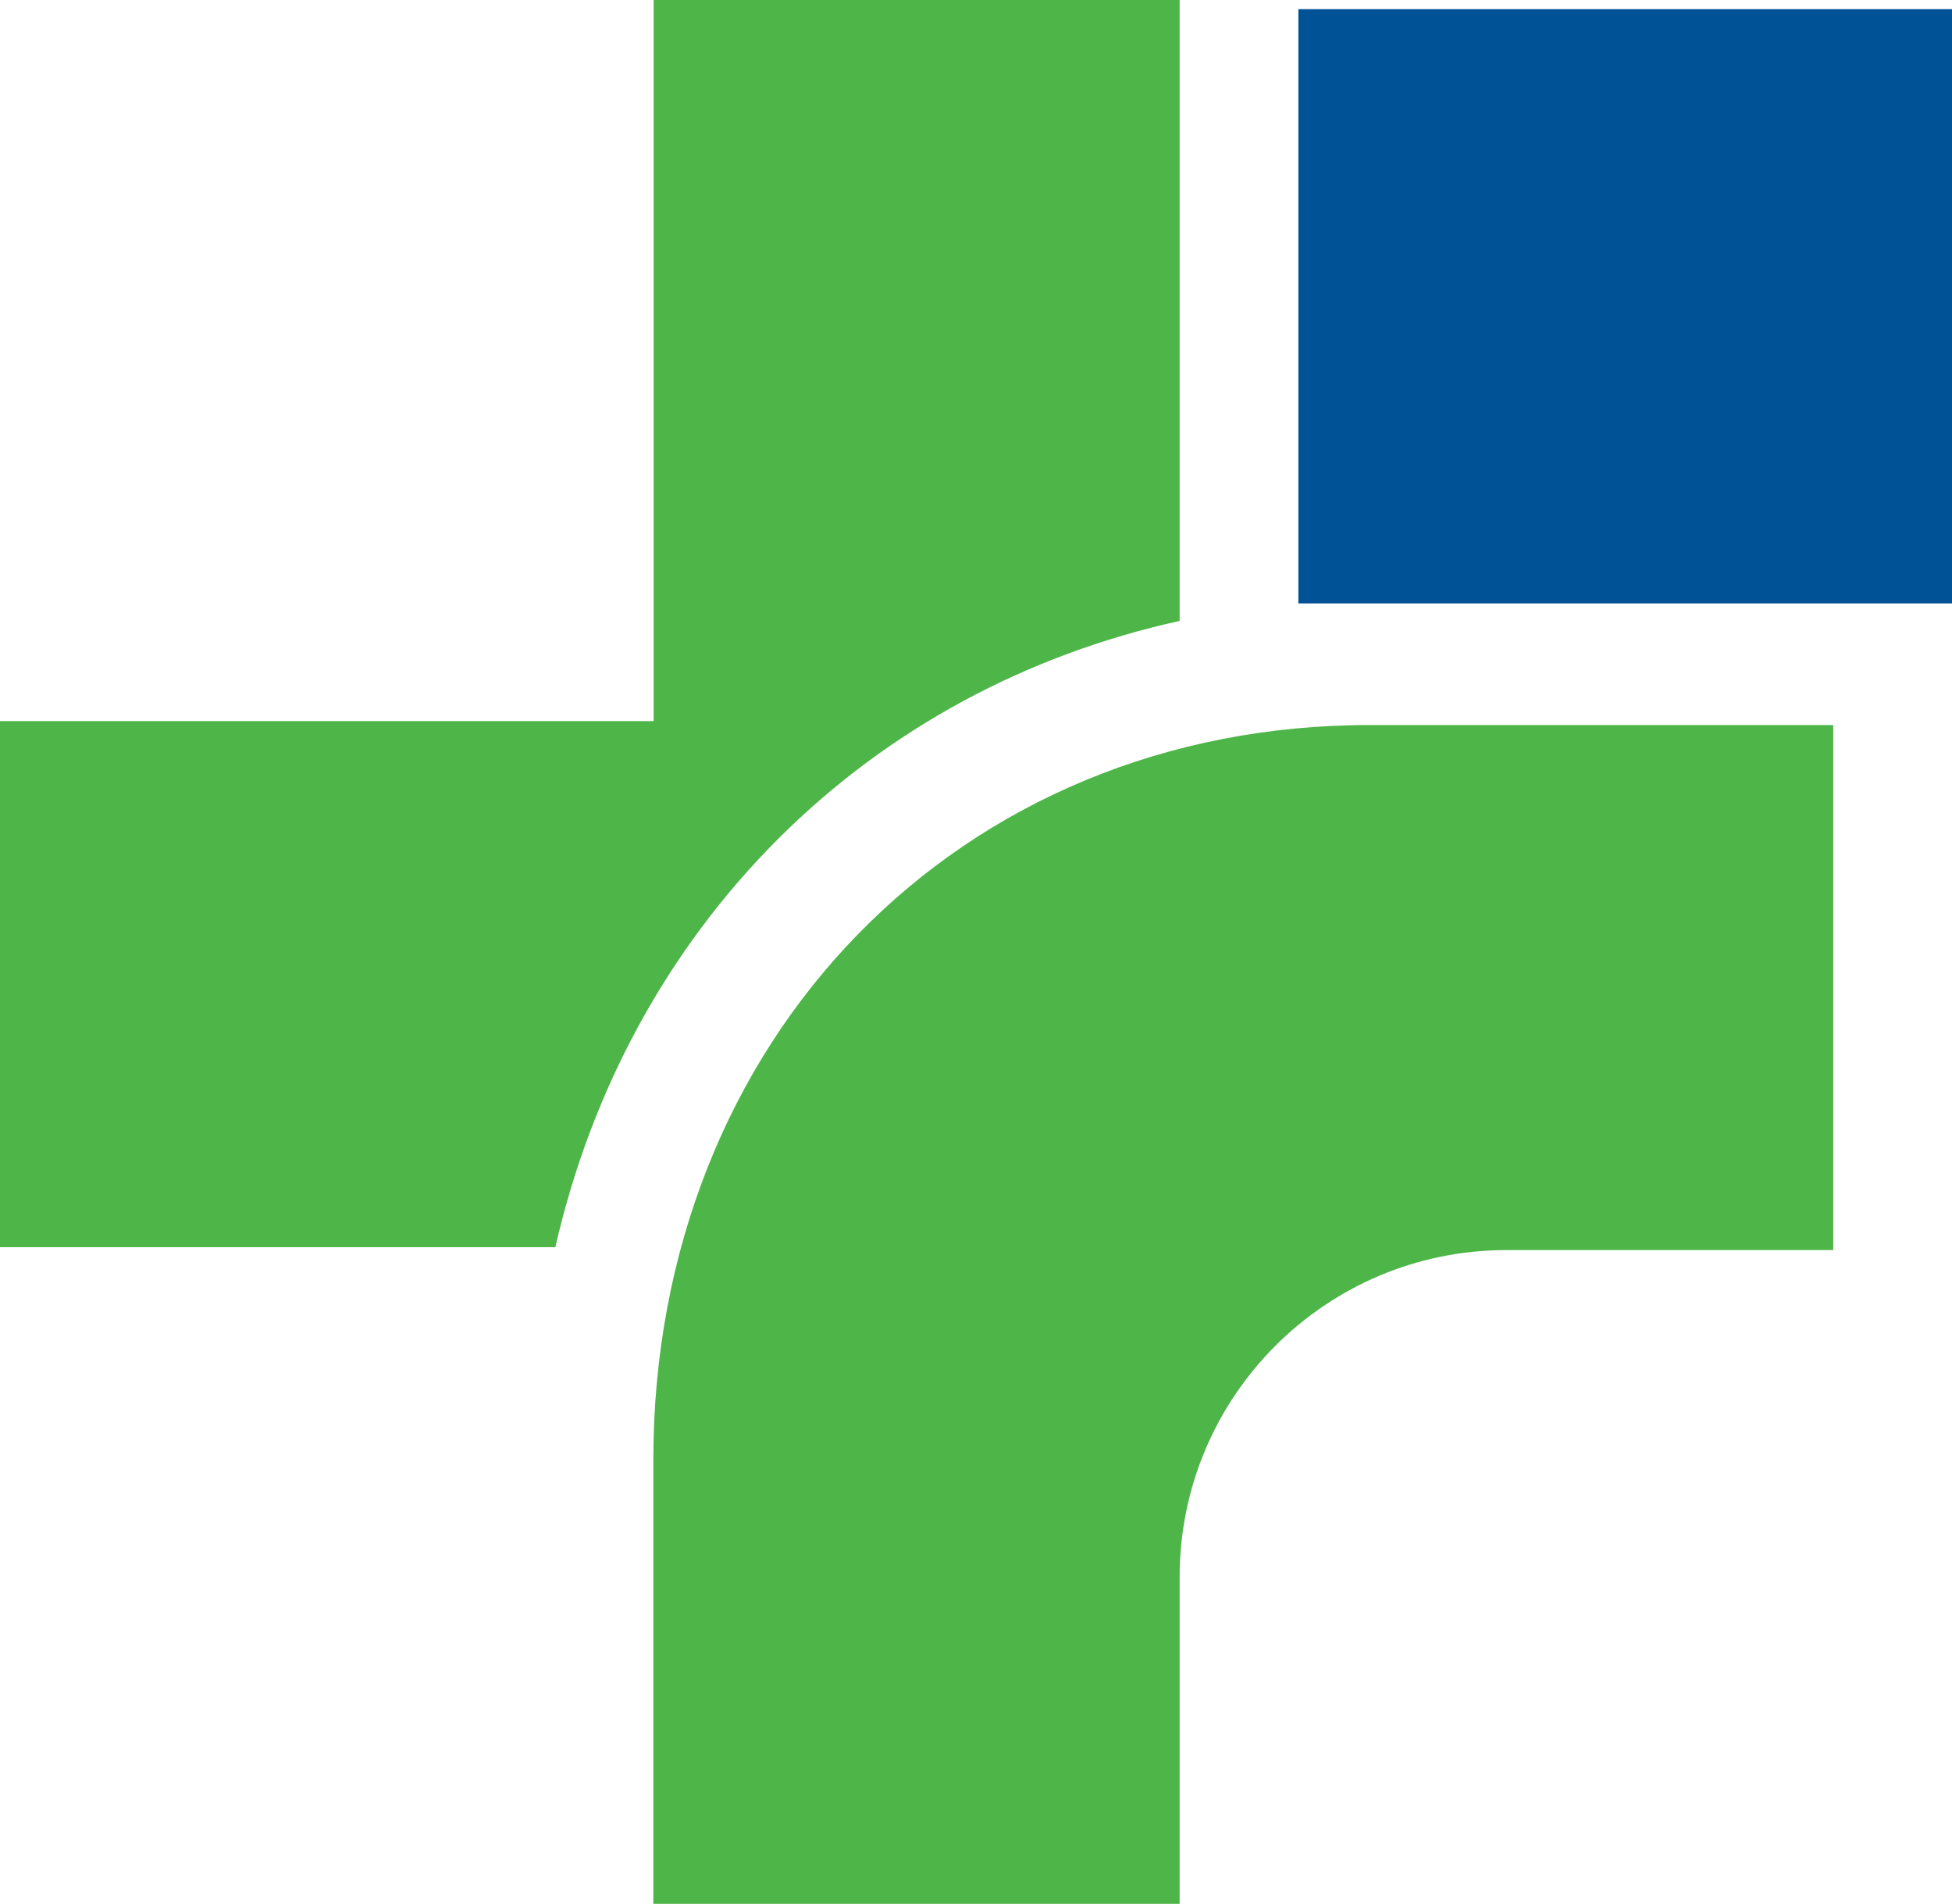
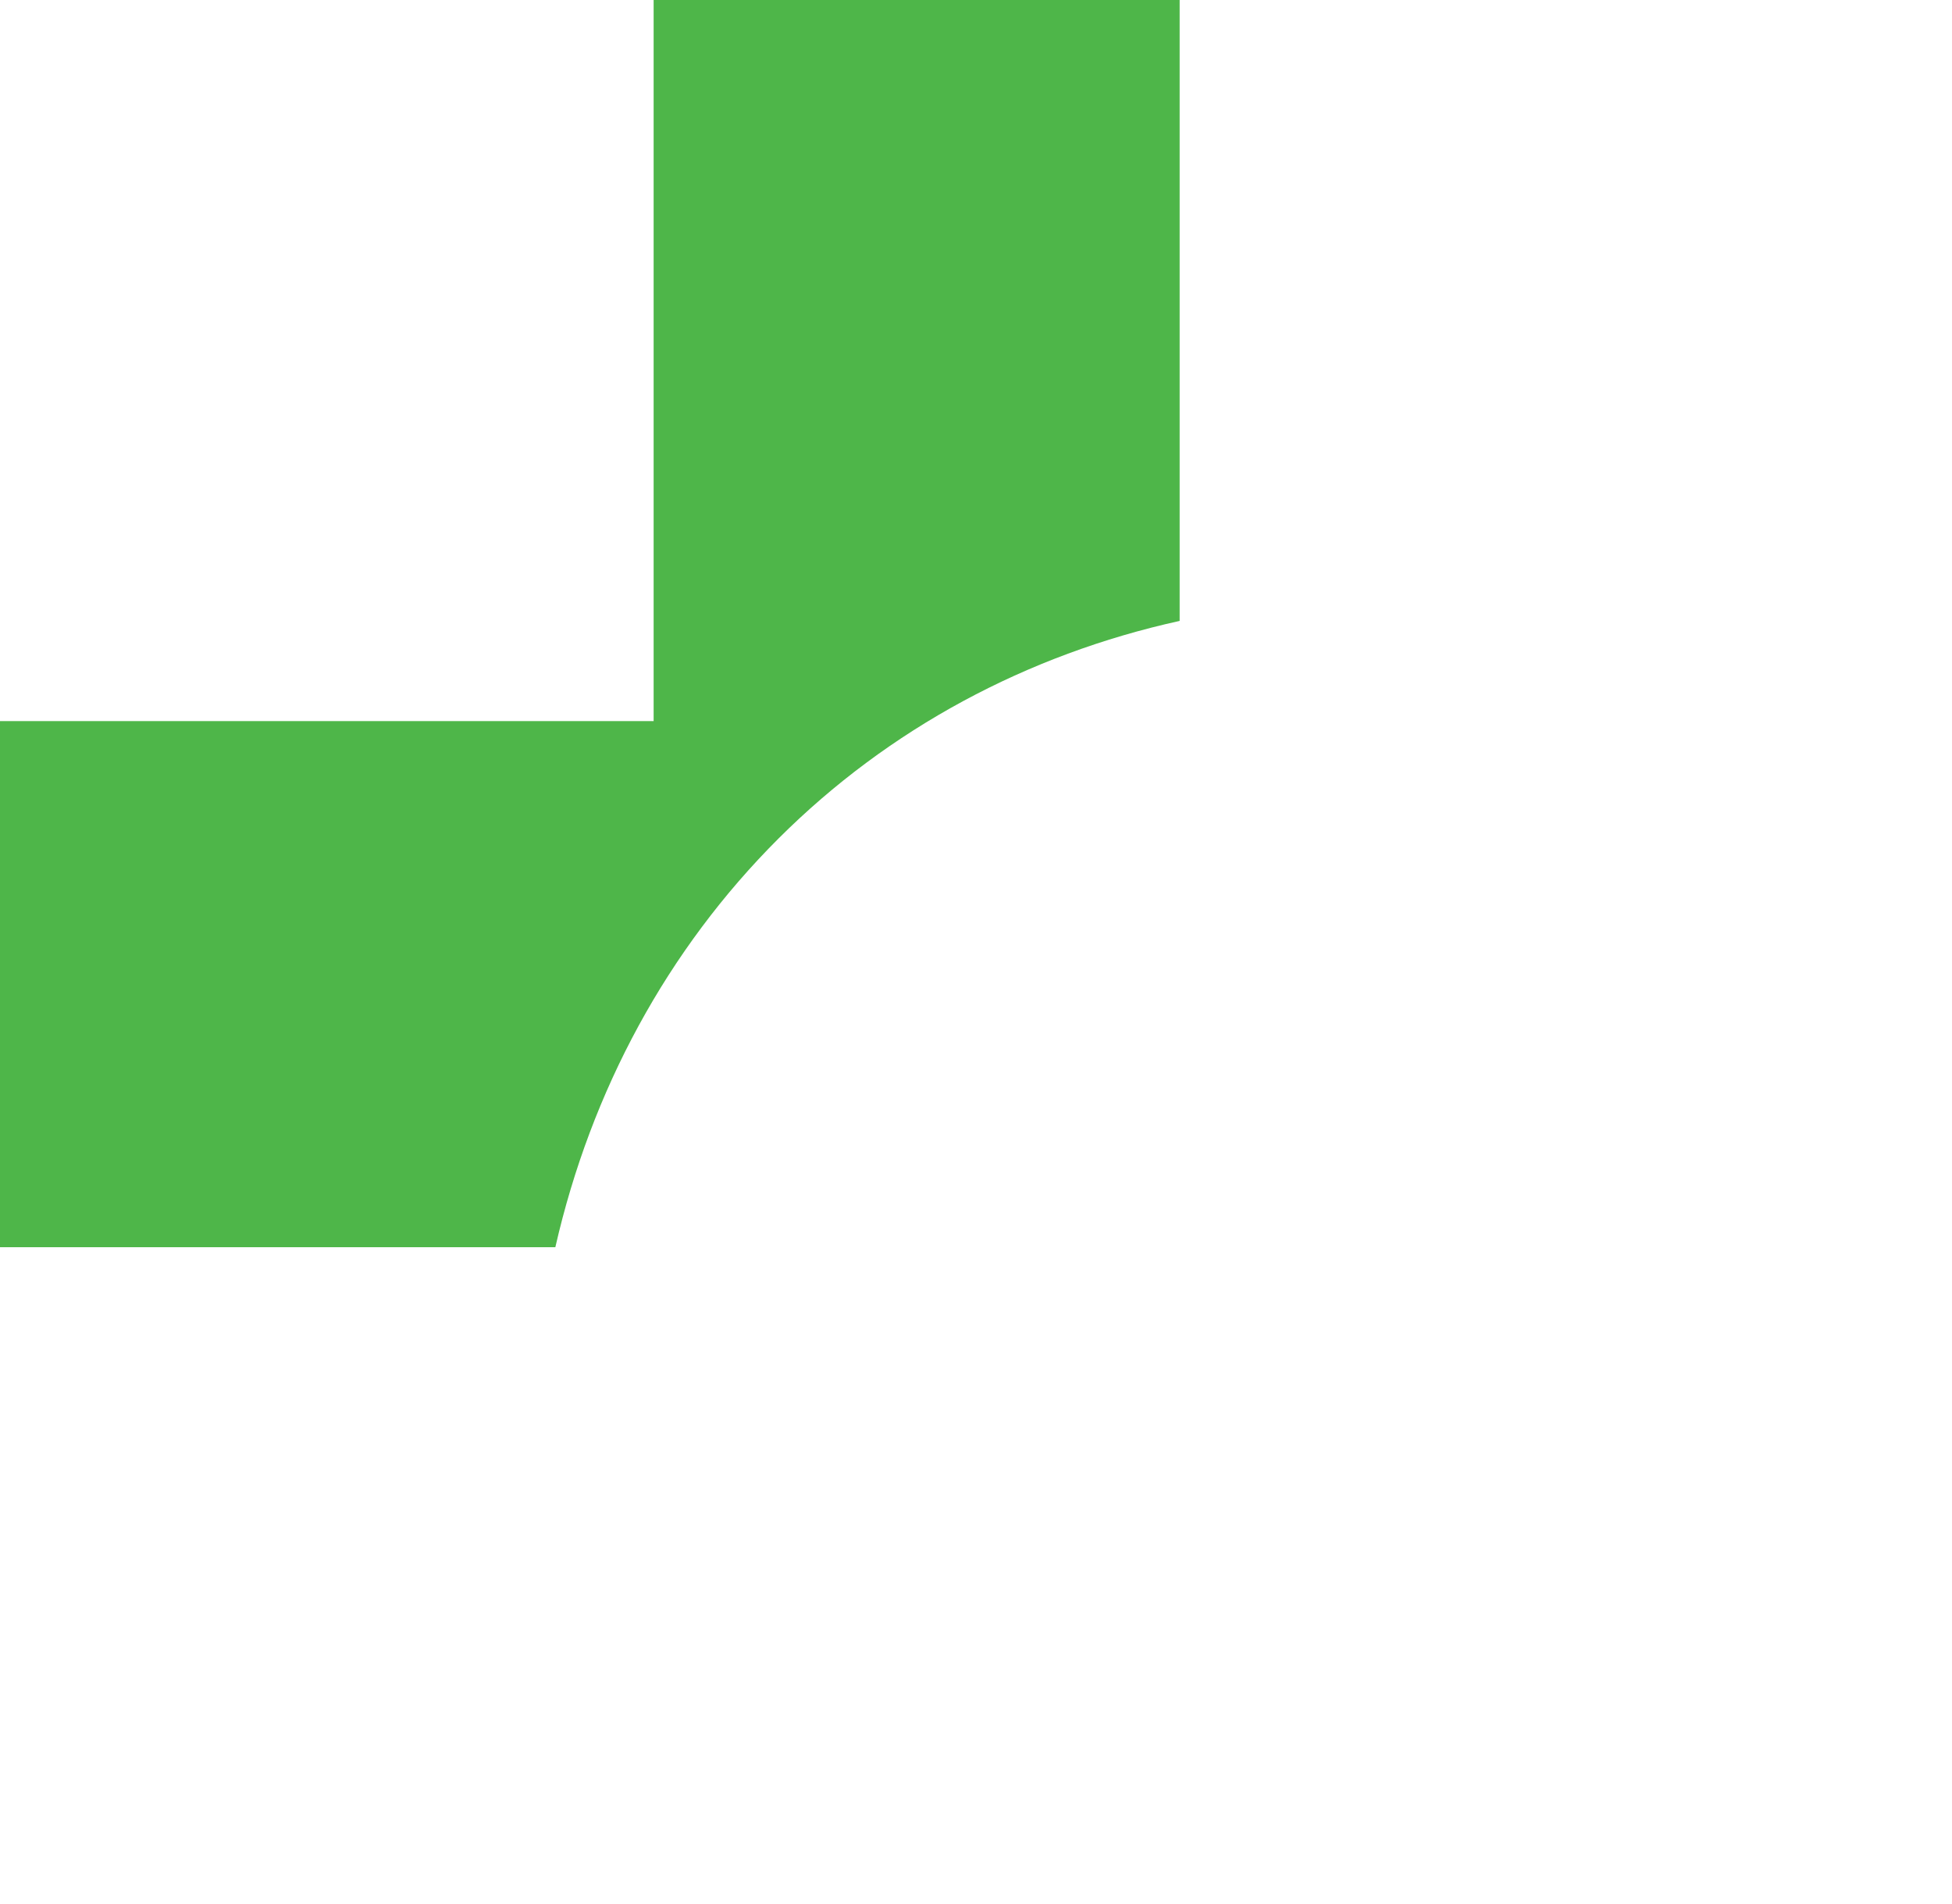
<svg xmlns="http://www.w3.org/2000/svg" version="1.1" id="Layer_1" x="0px" y="0px" width="40px" height="39.005px" viewBox="0 0 40 39.005" style="enable-background:new 0 0 40 39.005;" xml:space="preserve">
  <style type="text/css">
	.st0{fill:#005297;}
	.st1{fill:#4EB649;}
	.st2{fill-rule:evenodd;clip-rule:evenodd;fill:#4EB649;}
</style>
  <g>
-     <rect x="27.216" y="-0.422" transform="matrix(-1.836970e-16 1 -1 -1.836970e-16 39.578 -27.028)" class="st0" width="12.174" height="13.394" />
    <path class="st1" d="M15.957,17.175c2.251-2.245,5.086-3.765,8.216-4.454V0H13.394v14.773H0v10.779h11.38   C12.113,22.34,13.675,19.452,15.957,17.175z" />
-     <path id="path4266_1_" class="st2" d="M30.87,25.611c-3.699,0-6.697,2.998-6.697,6.697l0,6.697H13.388v-9.097   c0-8.605,6.259-15.075,14.716-15.054h9.463v10.757H30.87z" />
  </g>
</svg>